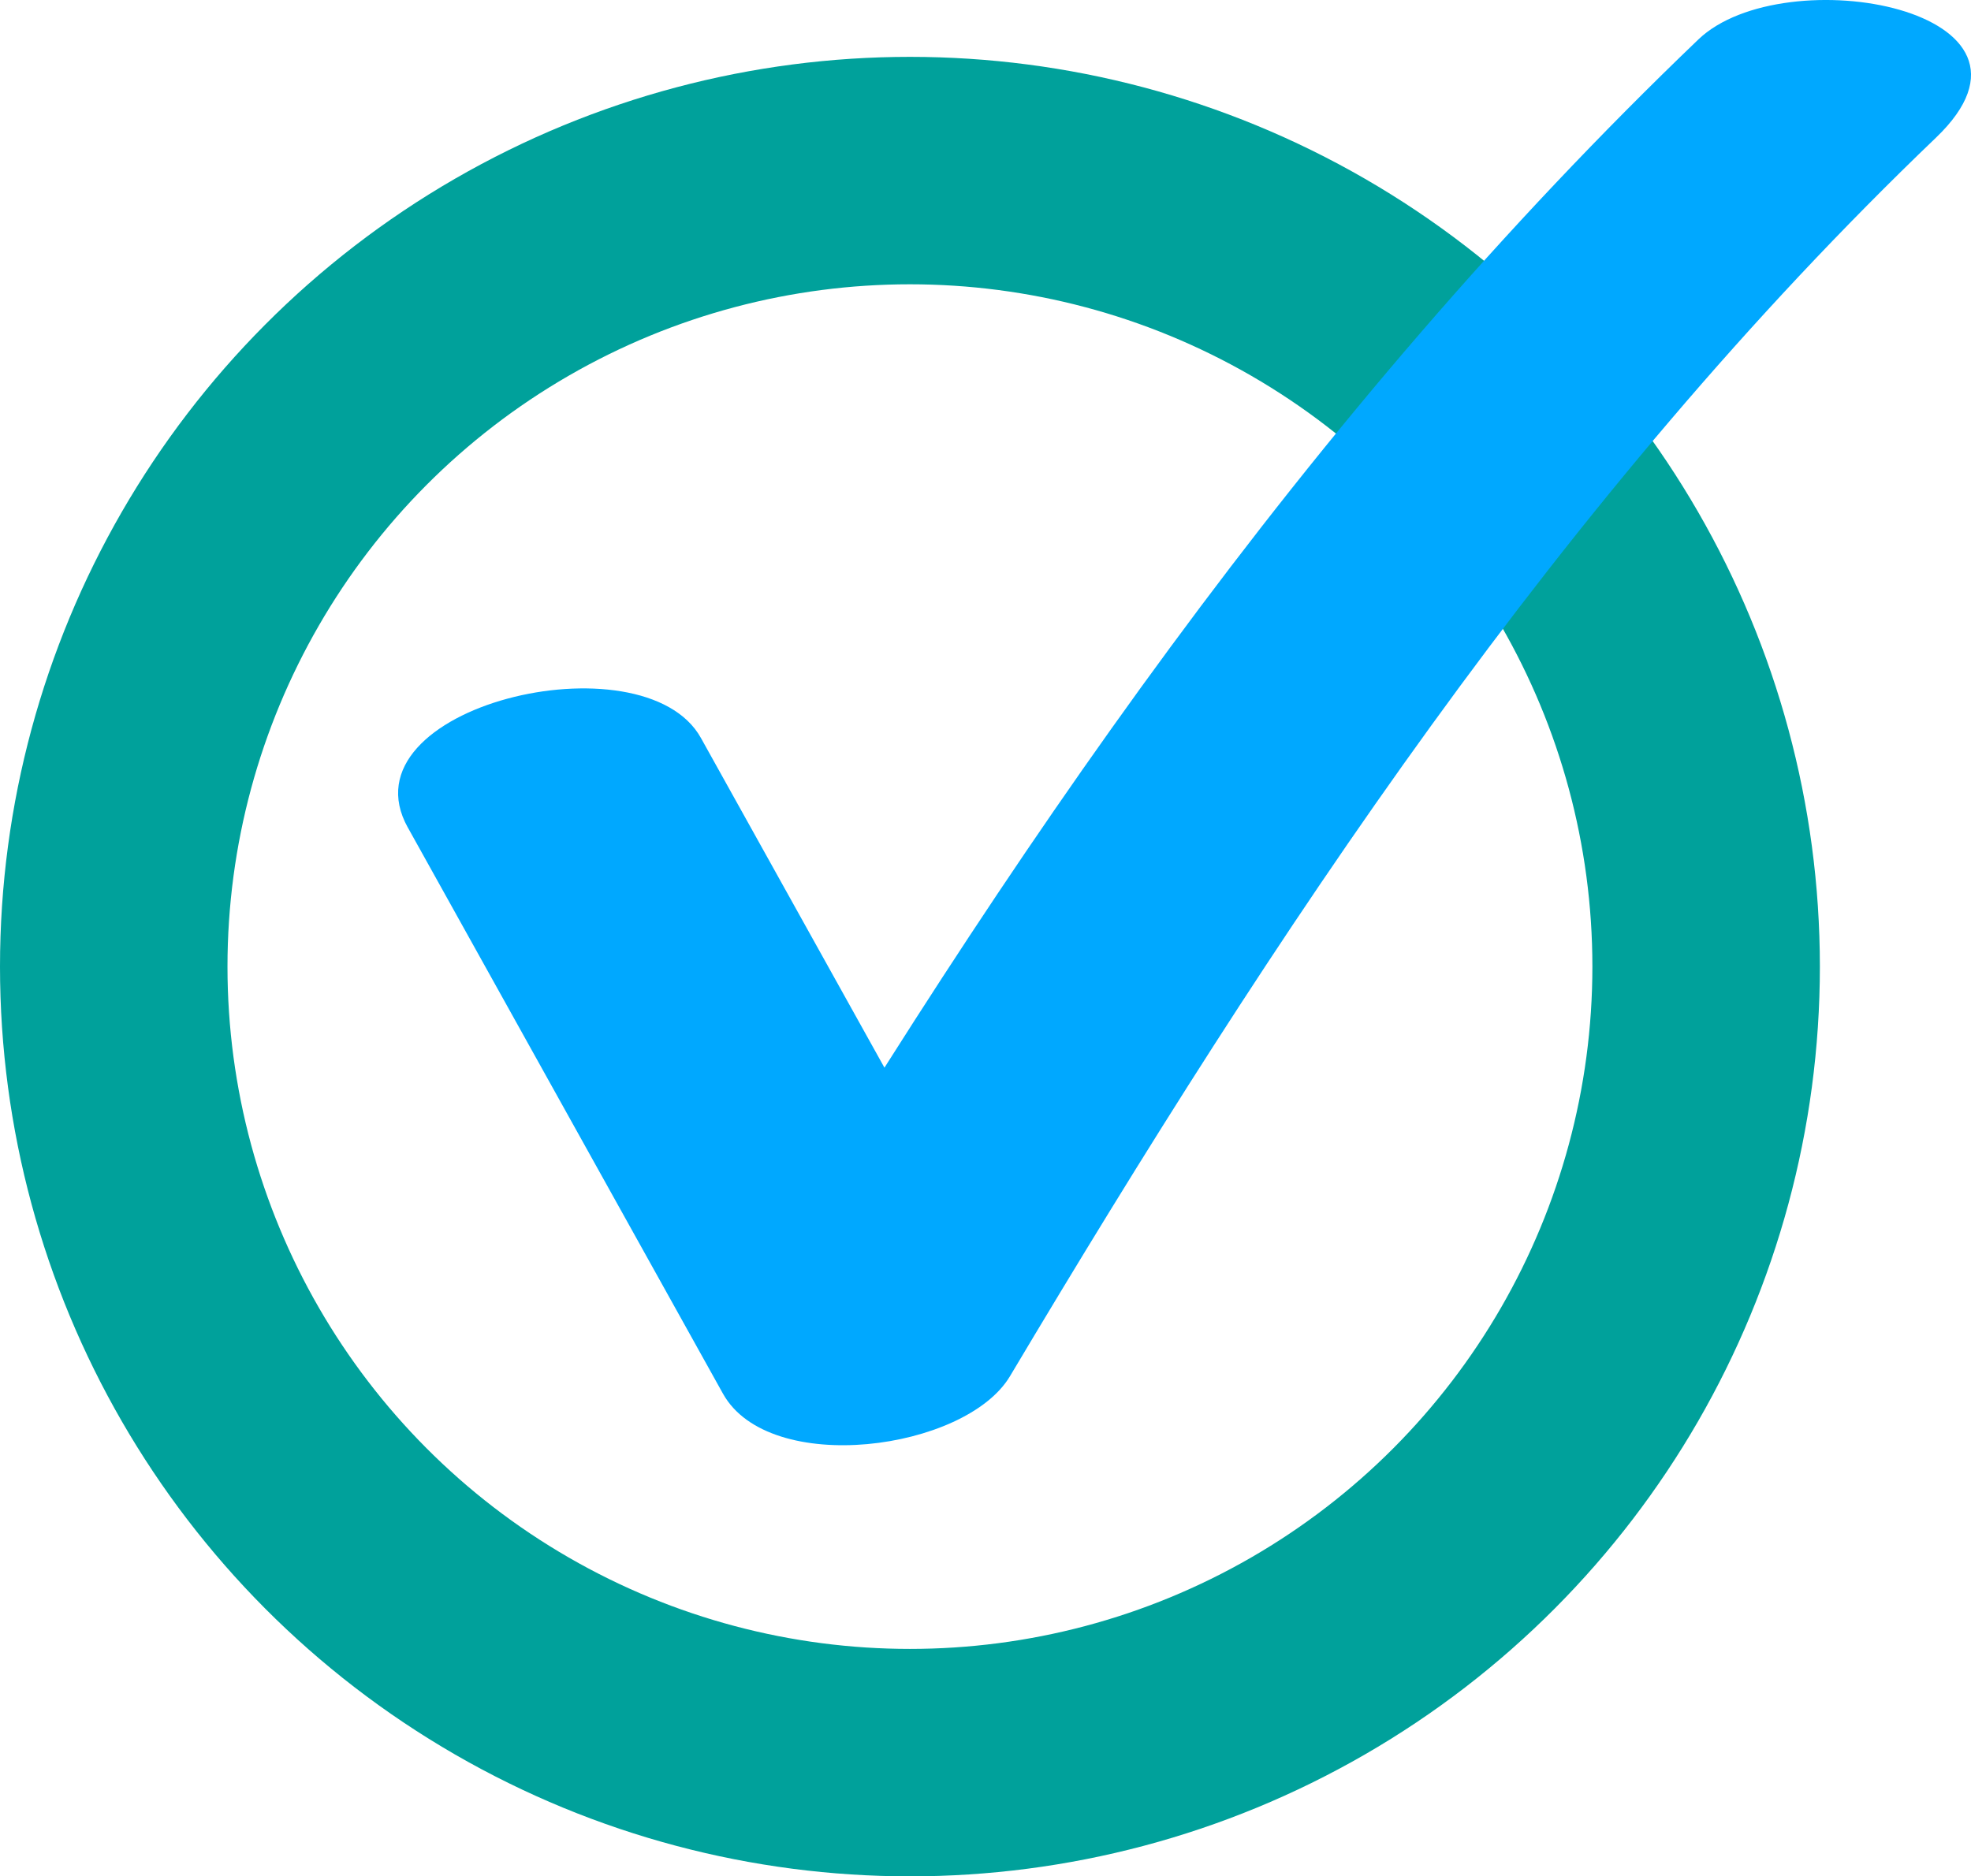
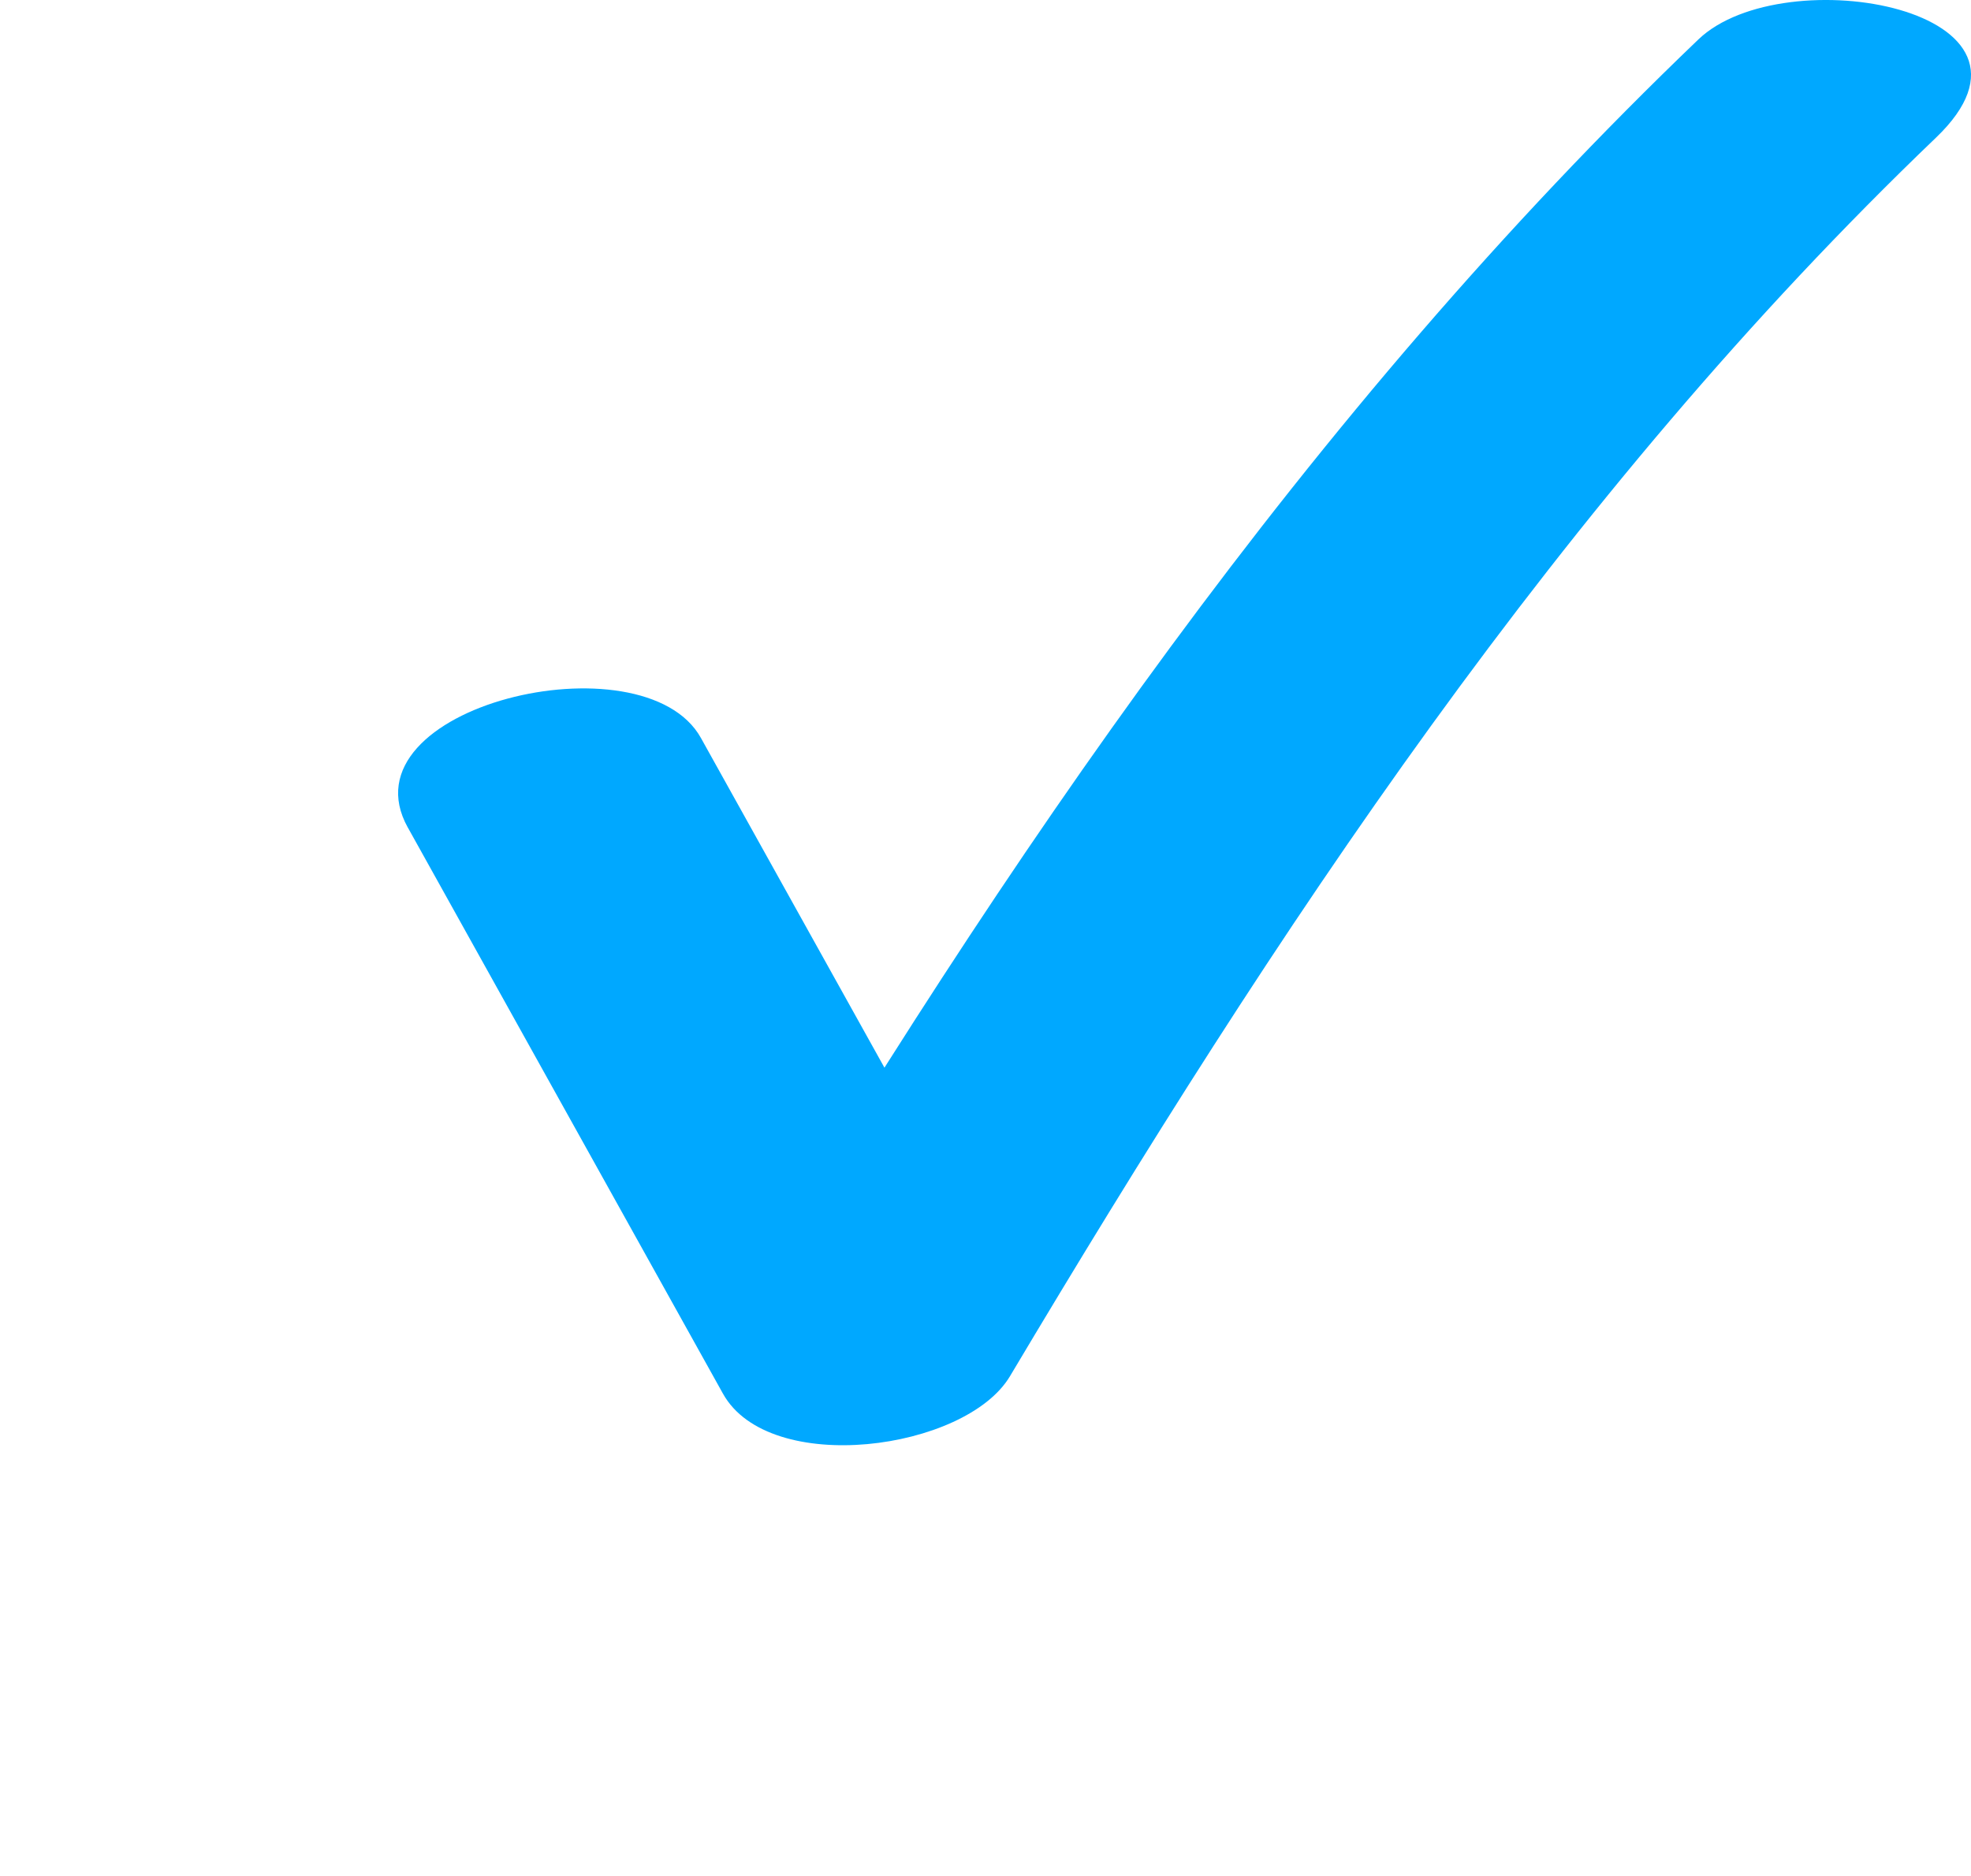
<svg xmlns="http://www.w3.org/2000/svg" width="51.986" height="49.5" viewBox="0 0 51.986 49.5">
  <defs>
    <style>.a,.e{fill:none;}.a{stroke:#00a19b;stroke-width:6px;}.b{isolation:isolate;}.c{fill:#00a8ff;}.d{stroke:none;}</style>
  </defs>
  <g transform="translate(-0.499 0)">
    <g class="a" transform="translate(0.499 1.5)">
      <circle class="d" cx="24" cy="24" r="24" />
-       <circle class="e" cx="24" cy="24" r="21" />
    </g>
    <g class="b" transform="translate(11 0)">
-       <path class="c" d="M390.534,1319.735l8.31,14.932c1.223,2.2,6.4,1.506,7.571-.46,6.969-11.7,14.532-23.2,24.422-32.672,3.528-3.379-4.007-4.756-6.265-2.593-10.325,9.891-18.287,21.589-25.57,33.819l7.571-.459-8.31-14.932c-1.515-2.722-9.51-.833-7.73,2.365Z" transform="translate(-390.277 -1297.902)" />
+       <path class="c" d="M390.534,1319.735l8.31,14.932c1.223,2.2,6.4,1.506,7.571-.46,6.969-11.7,14.532-23.2,24.422-32.672,3.528-3.379-4.007-4.756-6.265-2.593-10.325,9.891-18.287,21.589-25.57,33.819l7.571-.459-8.31-14.932c-1.515-2.722-9.51-.833-7.73,2.365" transform="translate(-390.277 -1297.902)" />
    </g>
  </g>
</svg>